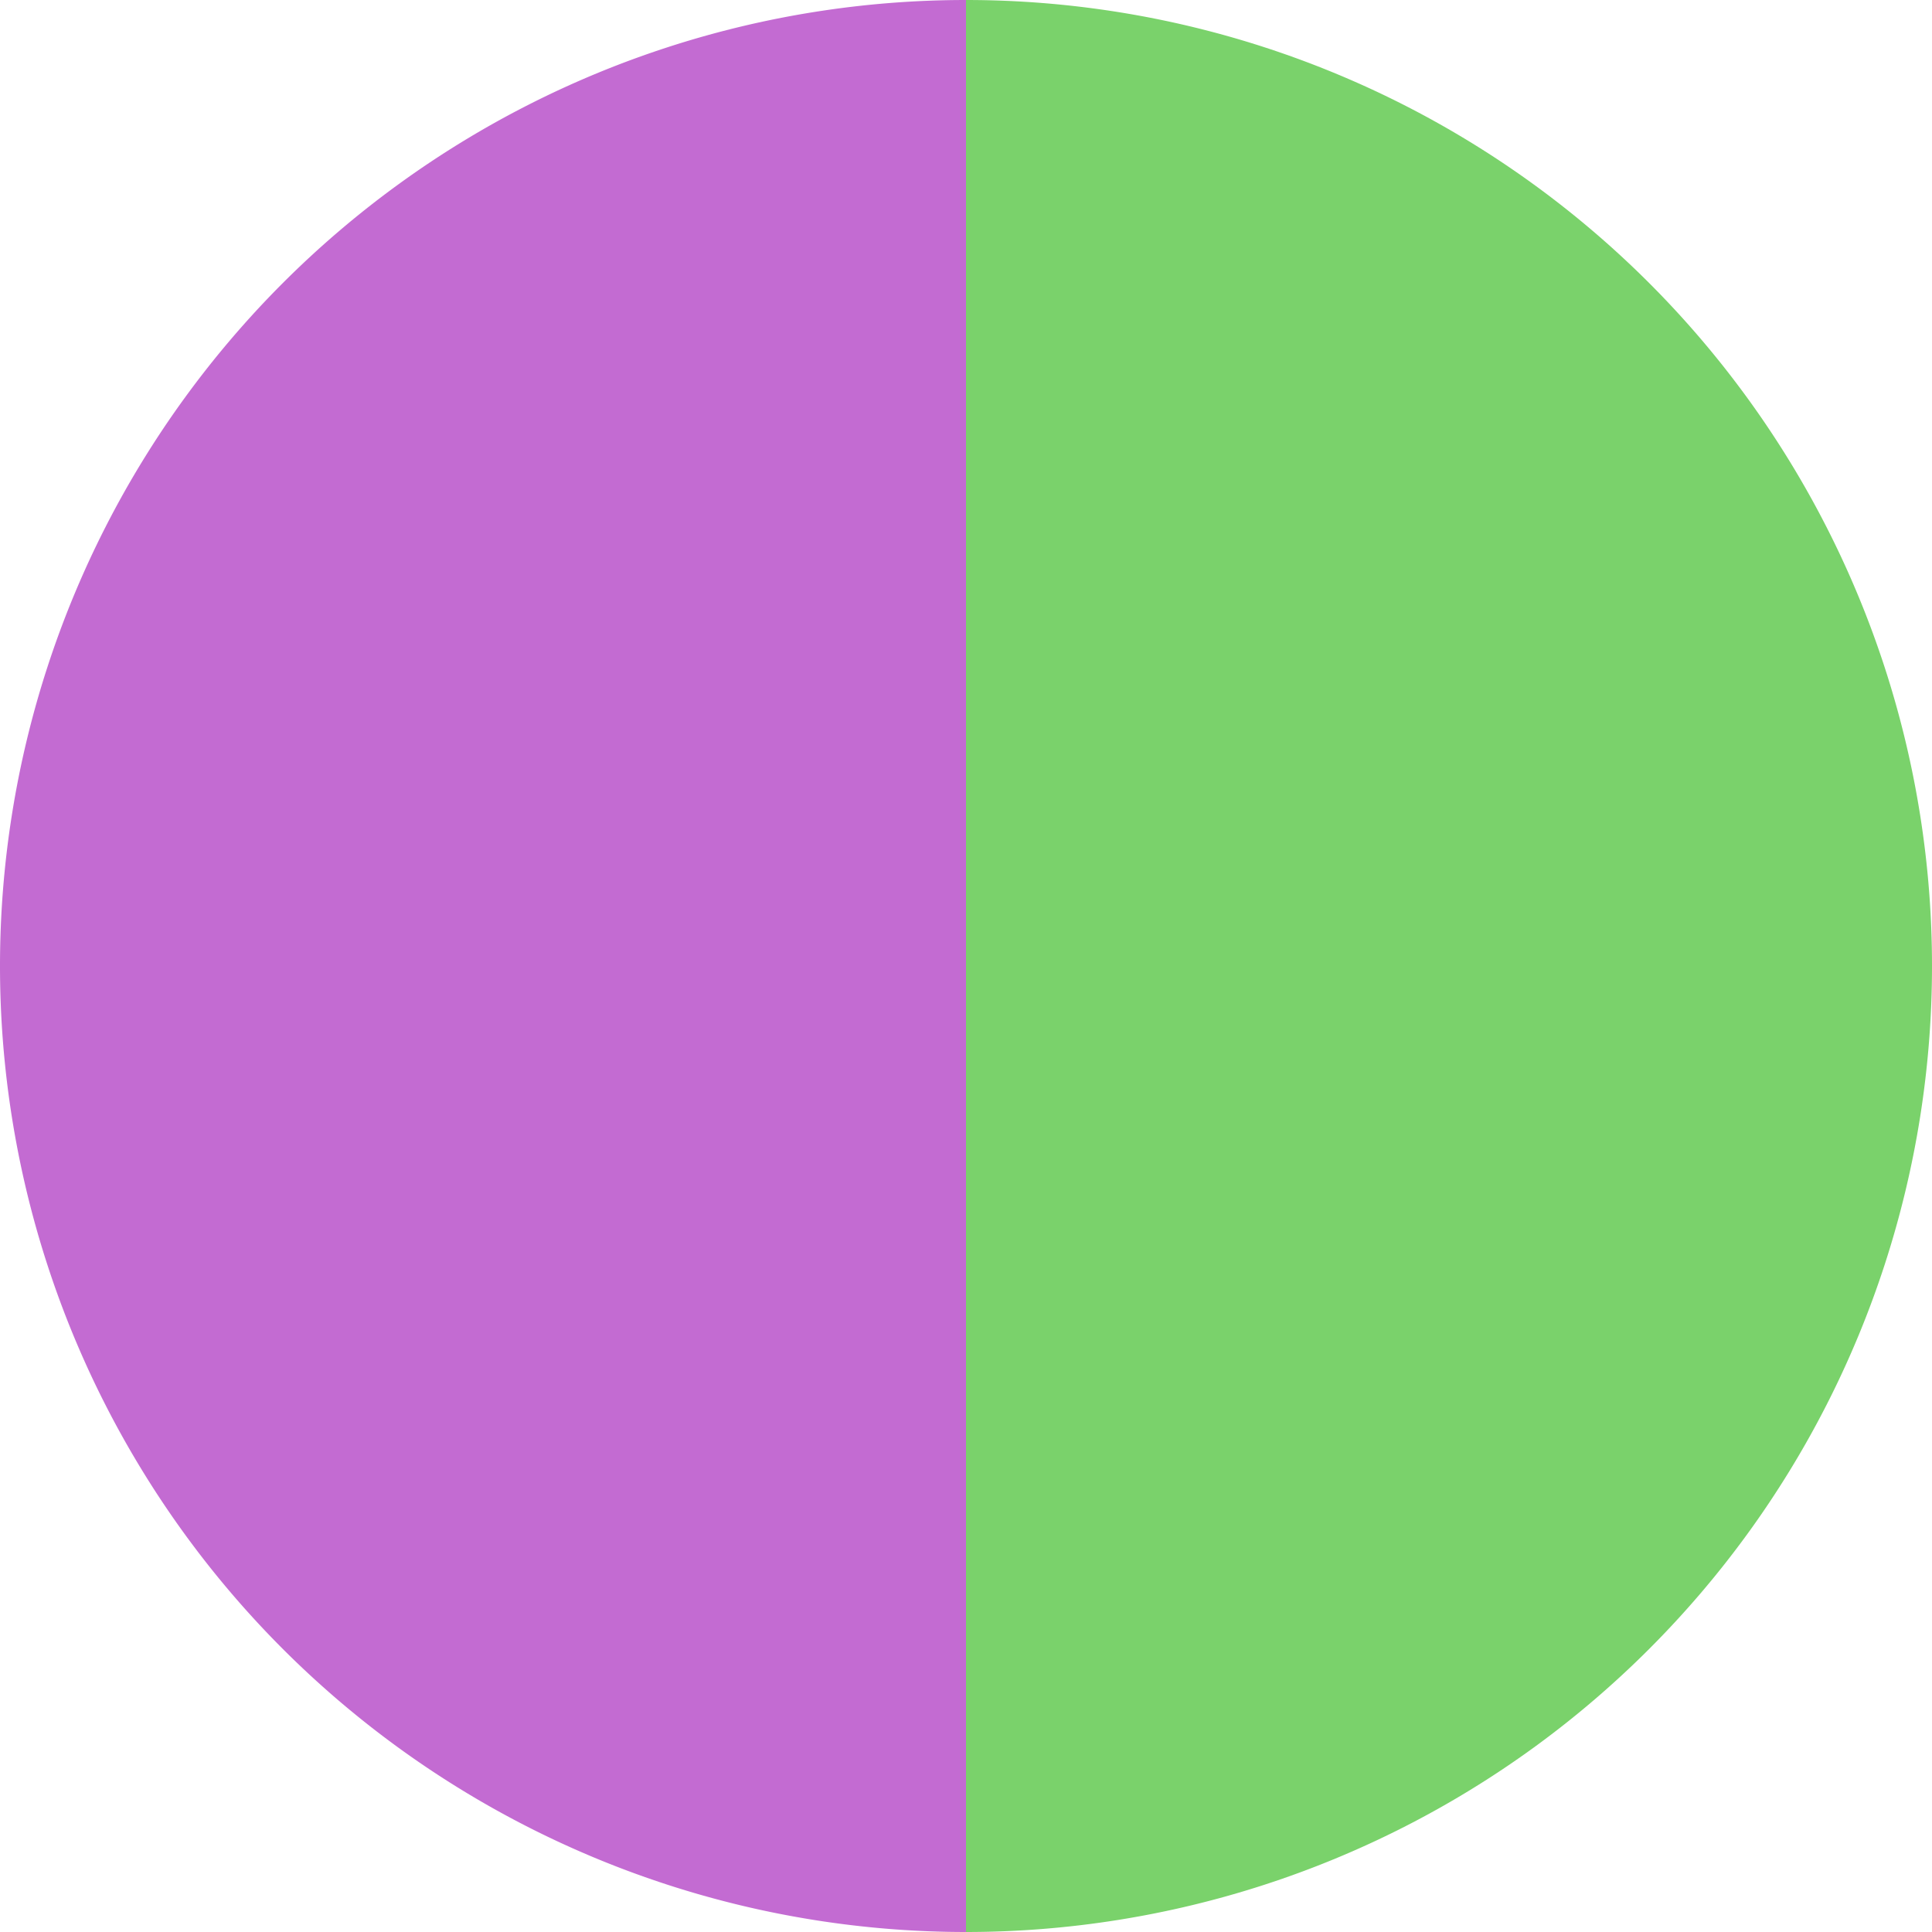
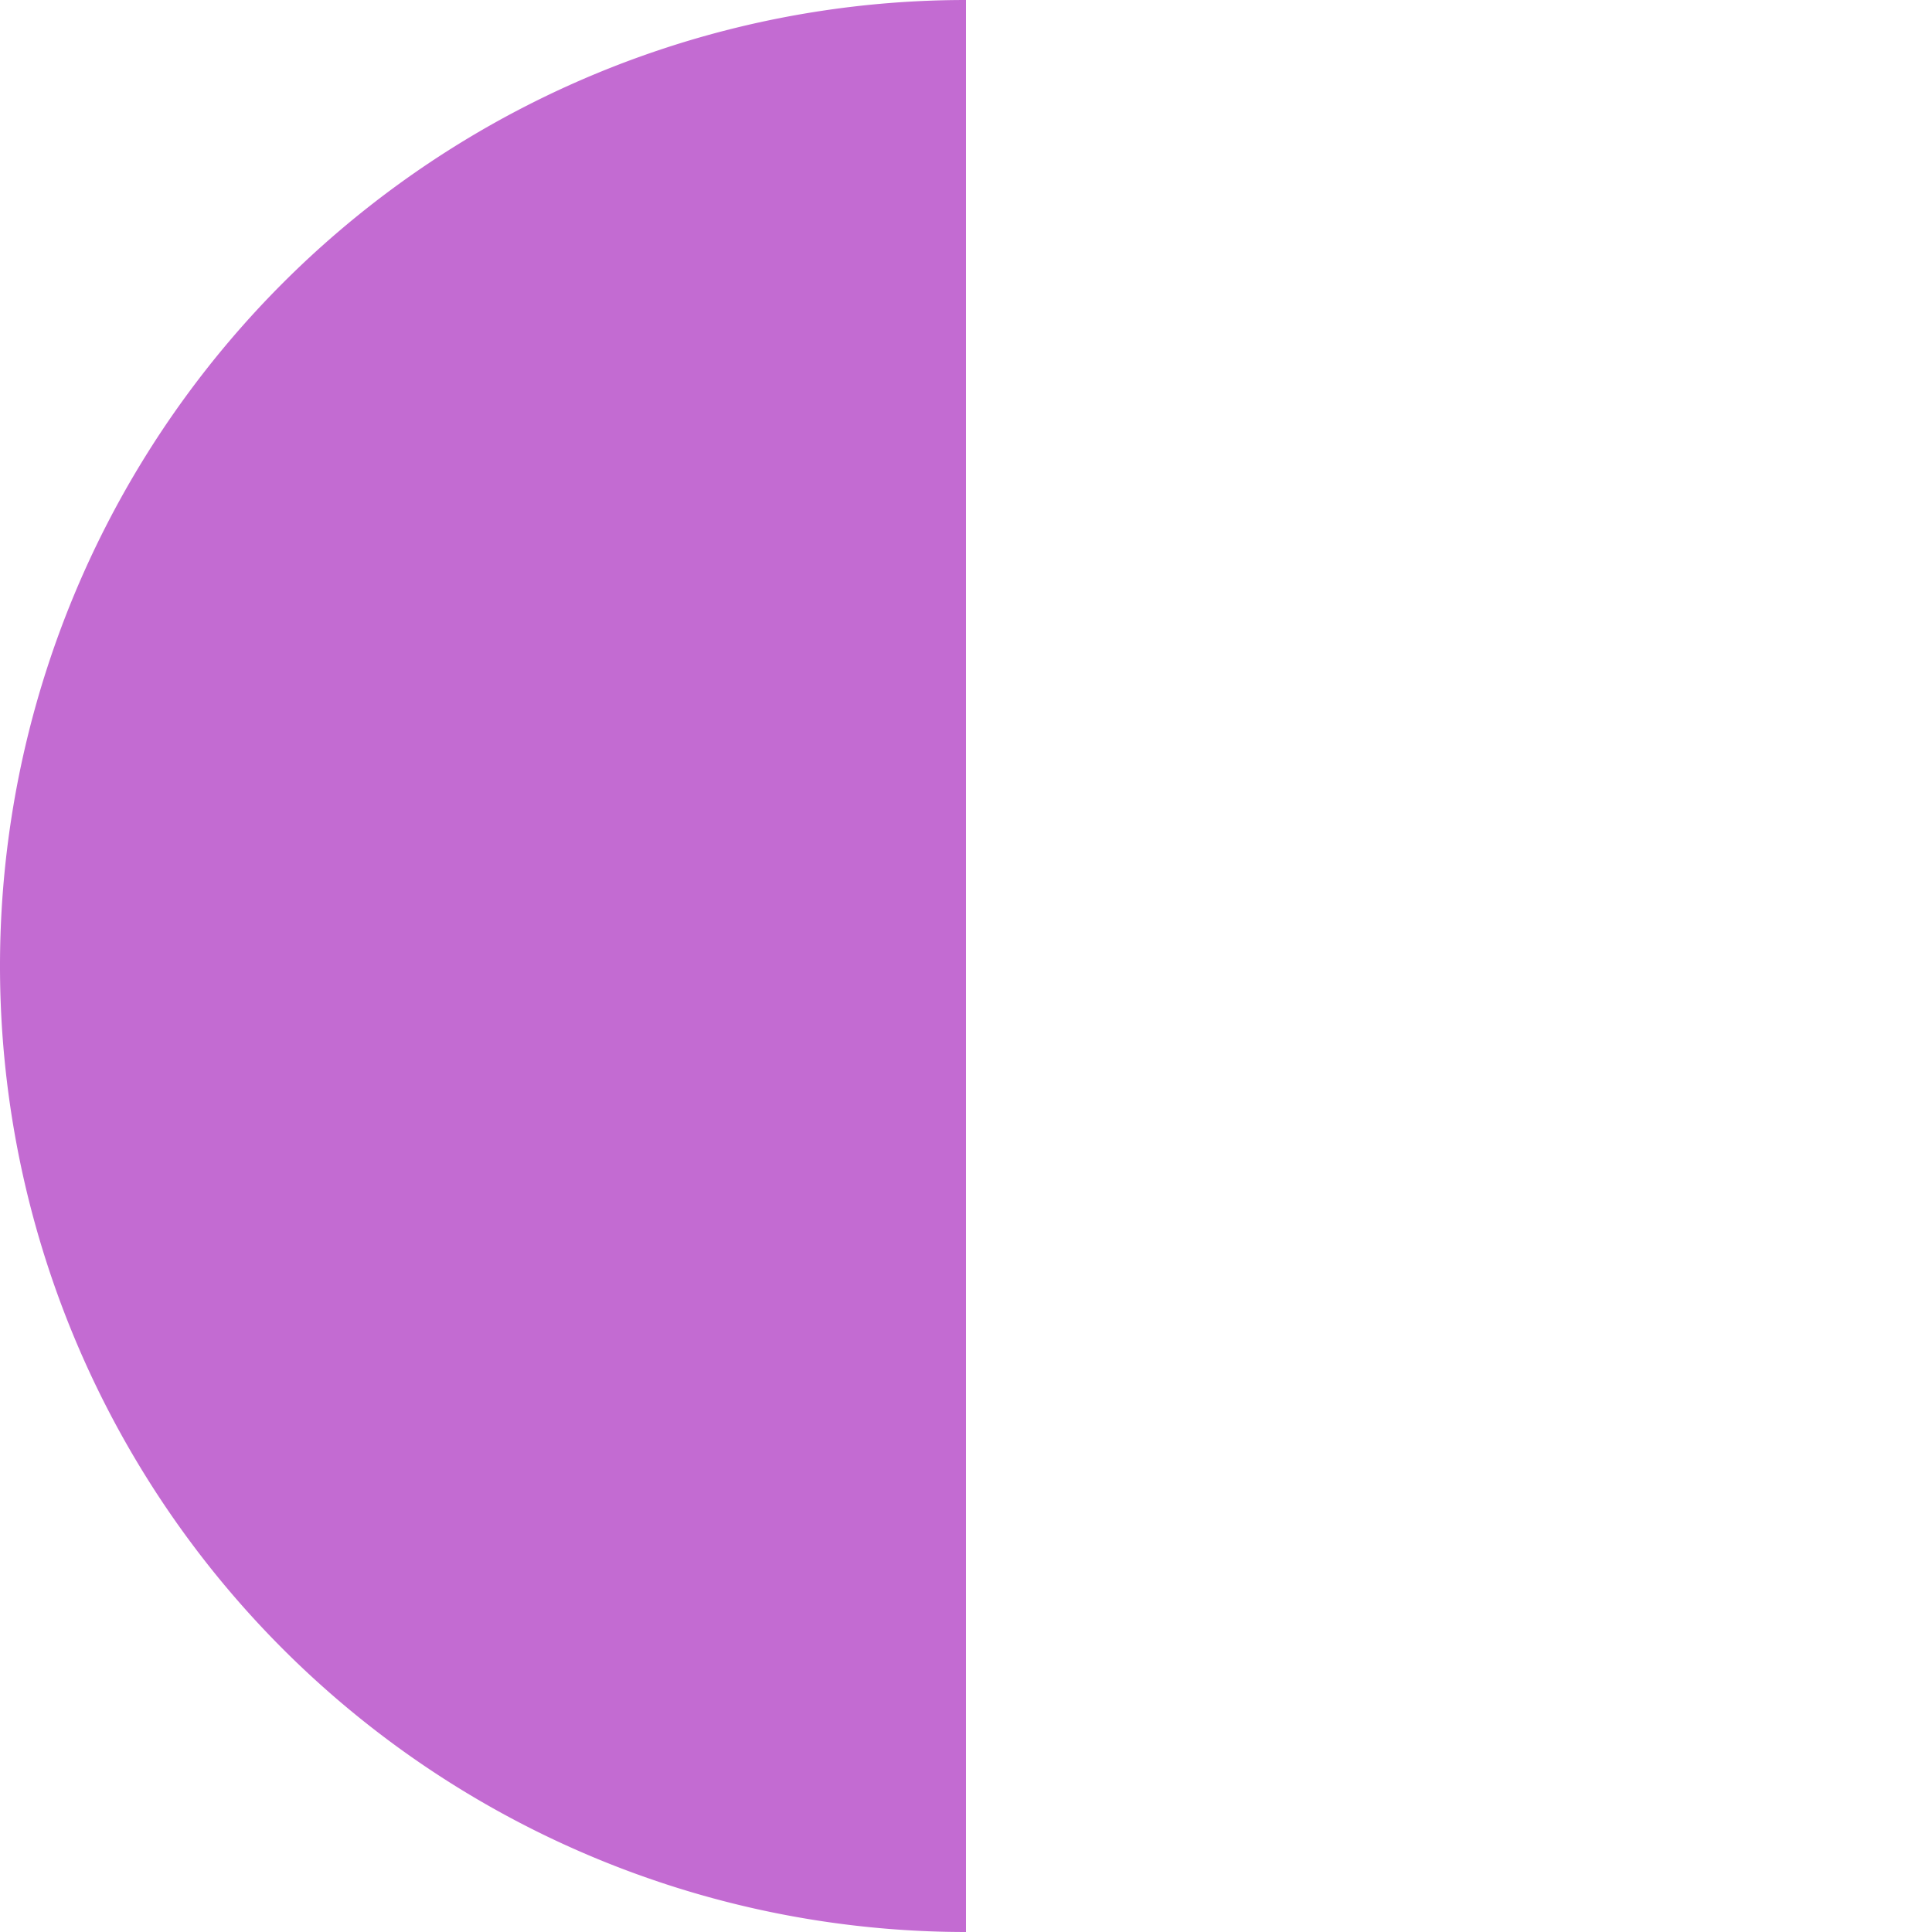
<svg xmlns="http://www.w3.org/2000/svg" width="500" height="500" viewBox="-1 -1 2 2">
-   <path d="M 0 -1               A 1,1 0 0,1 0 1             L 0,0              z" fill="#7ad26b" />
  <path d="M 0 1               A 1,1 0 0,1 -0 -1             L 0,0              z" fill="#c36bd2" />
</svg>